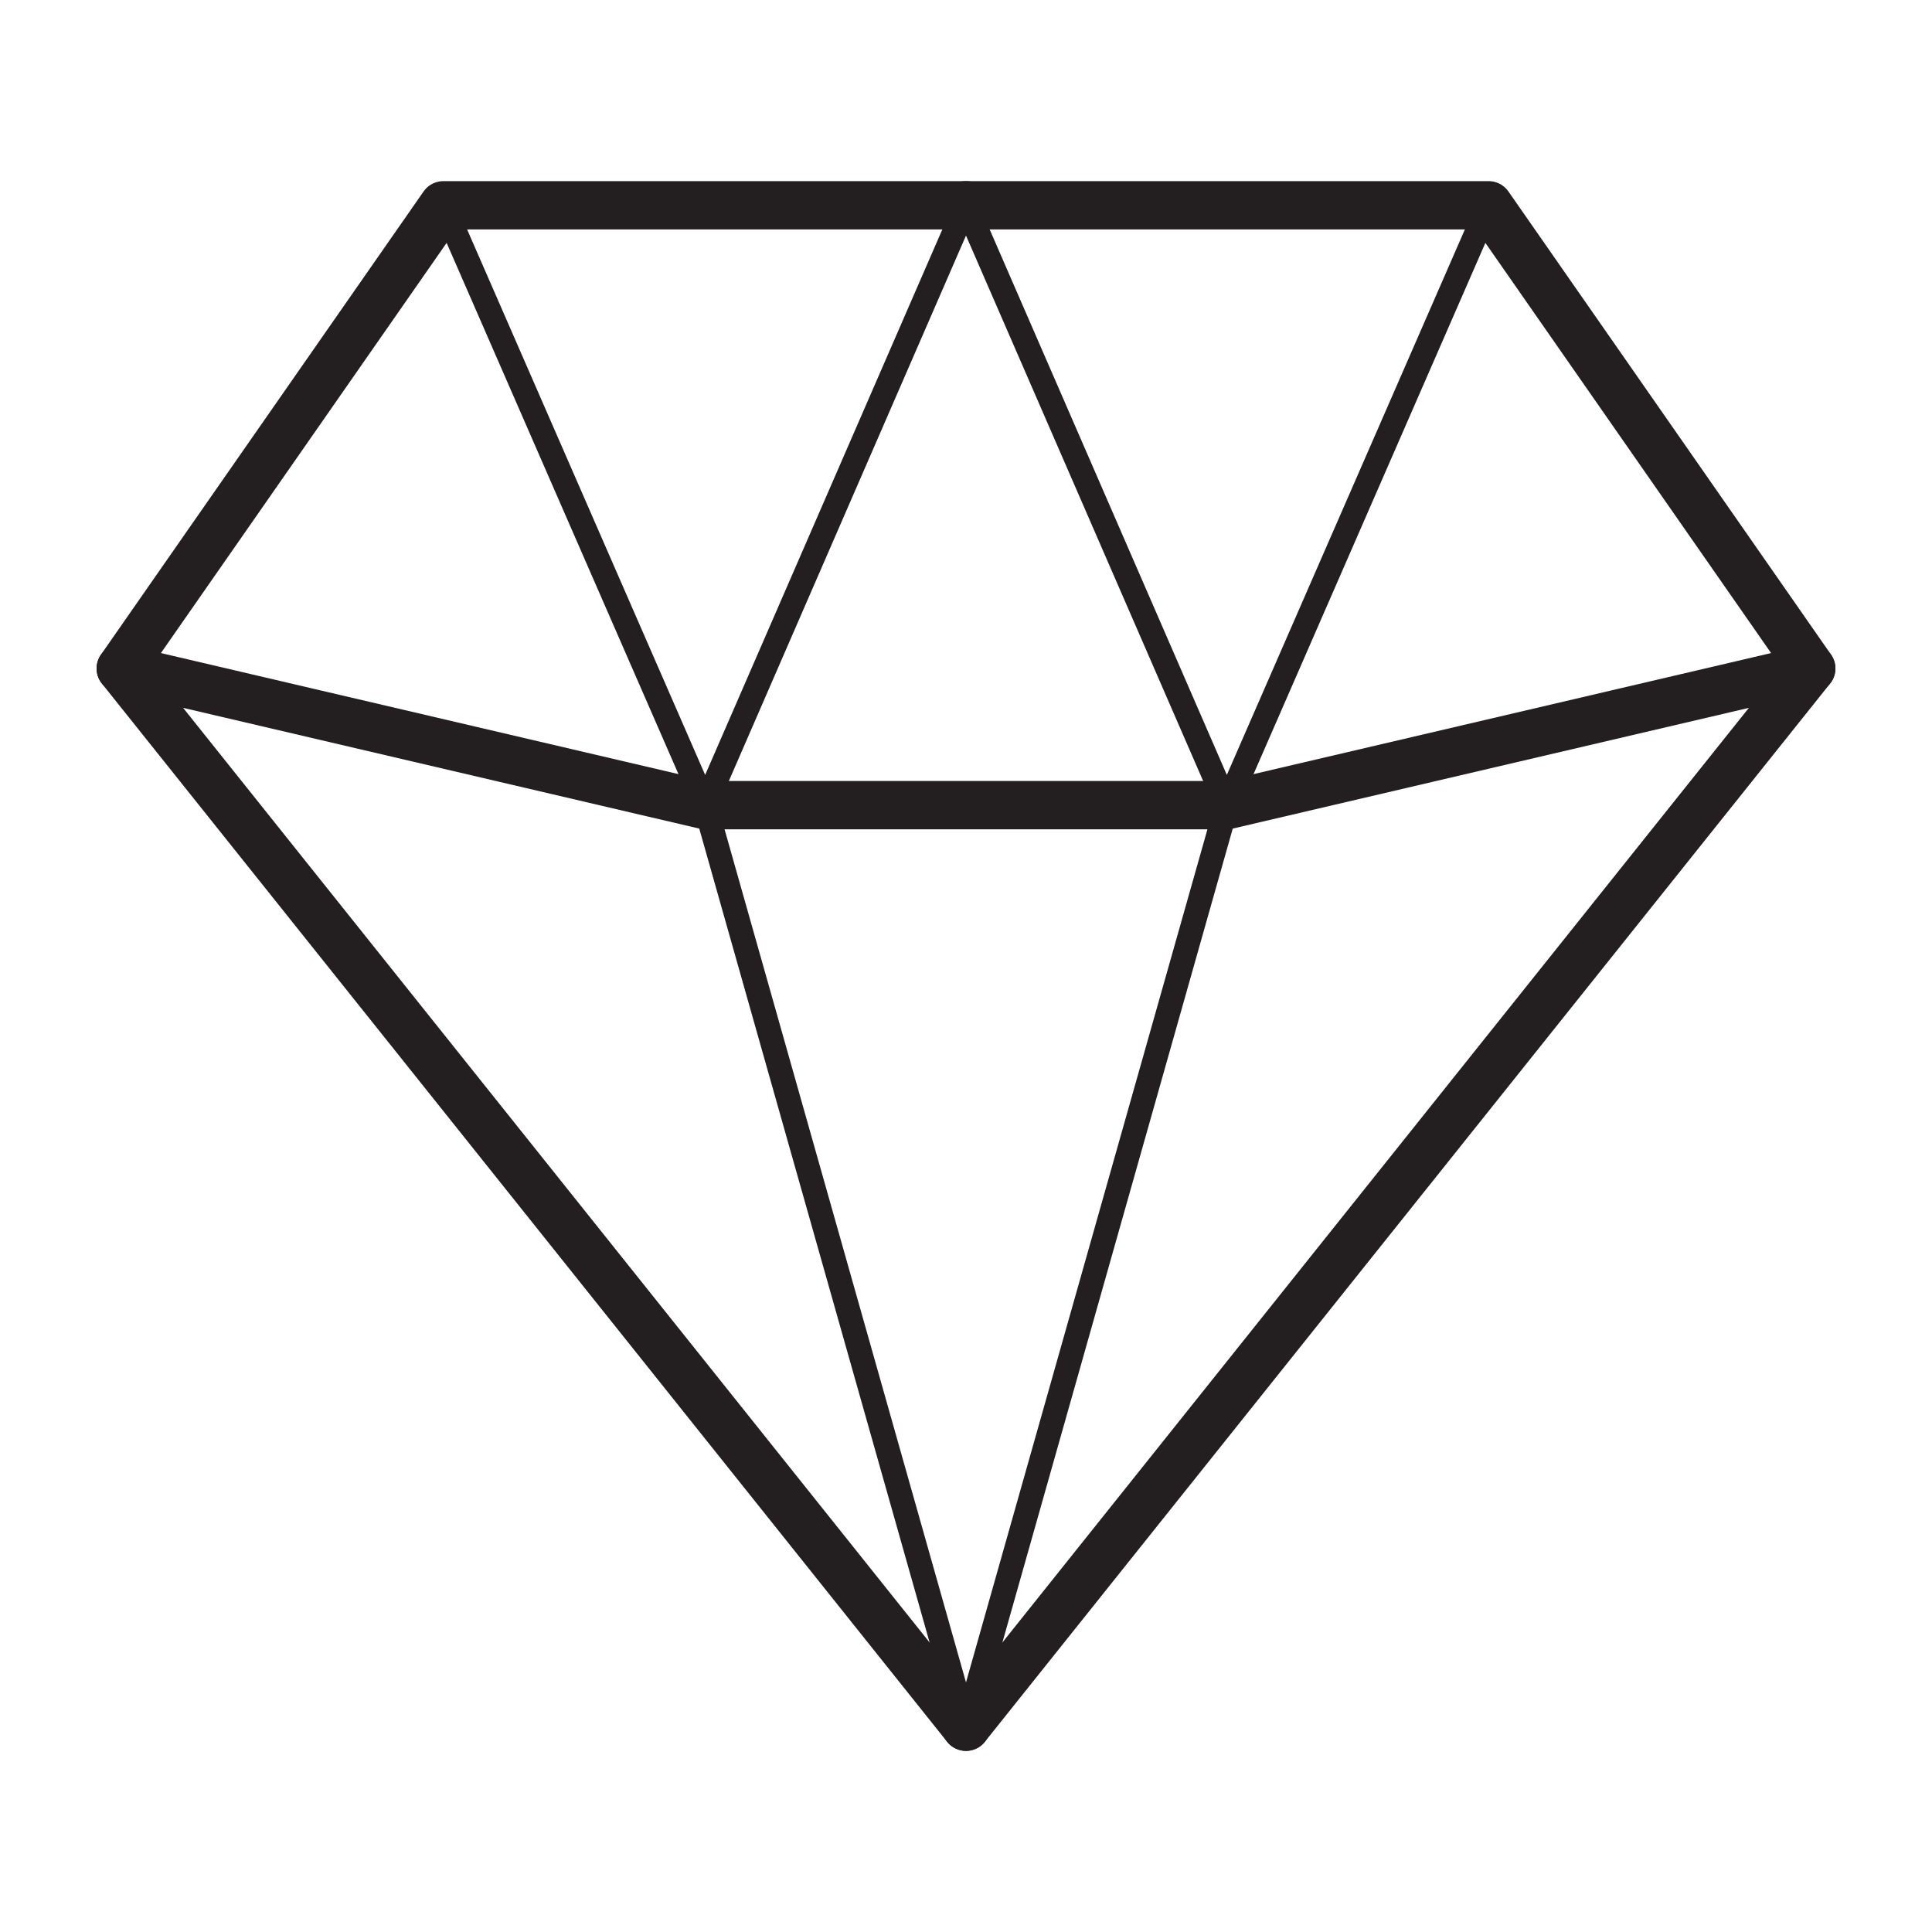
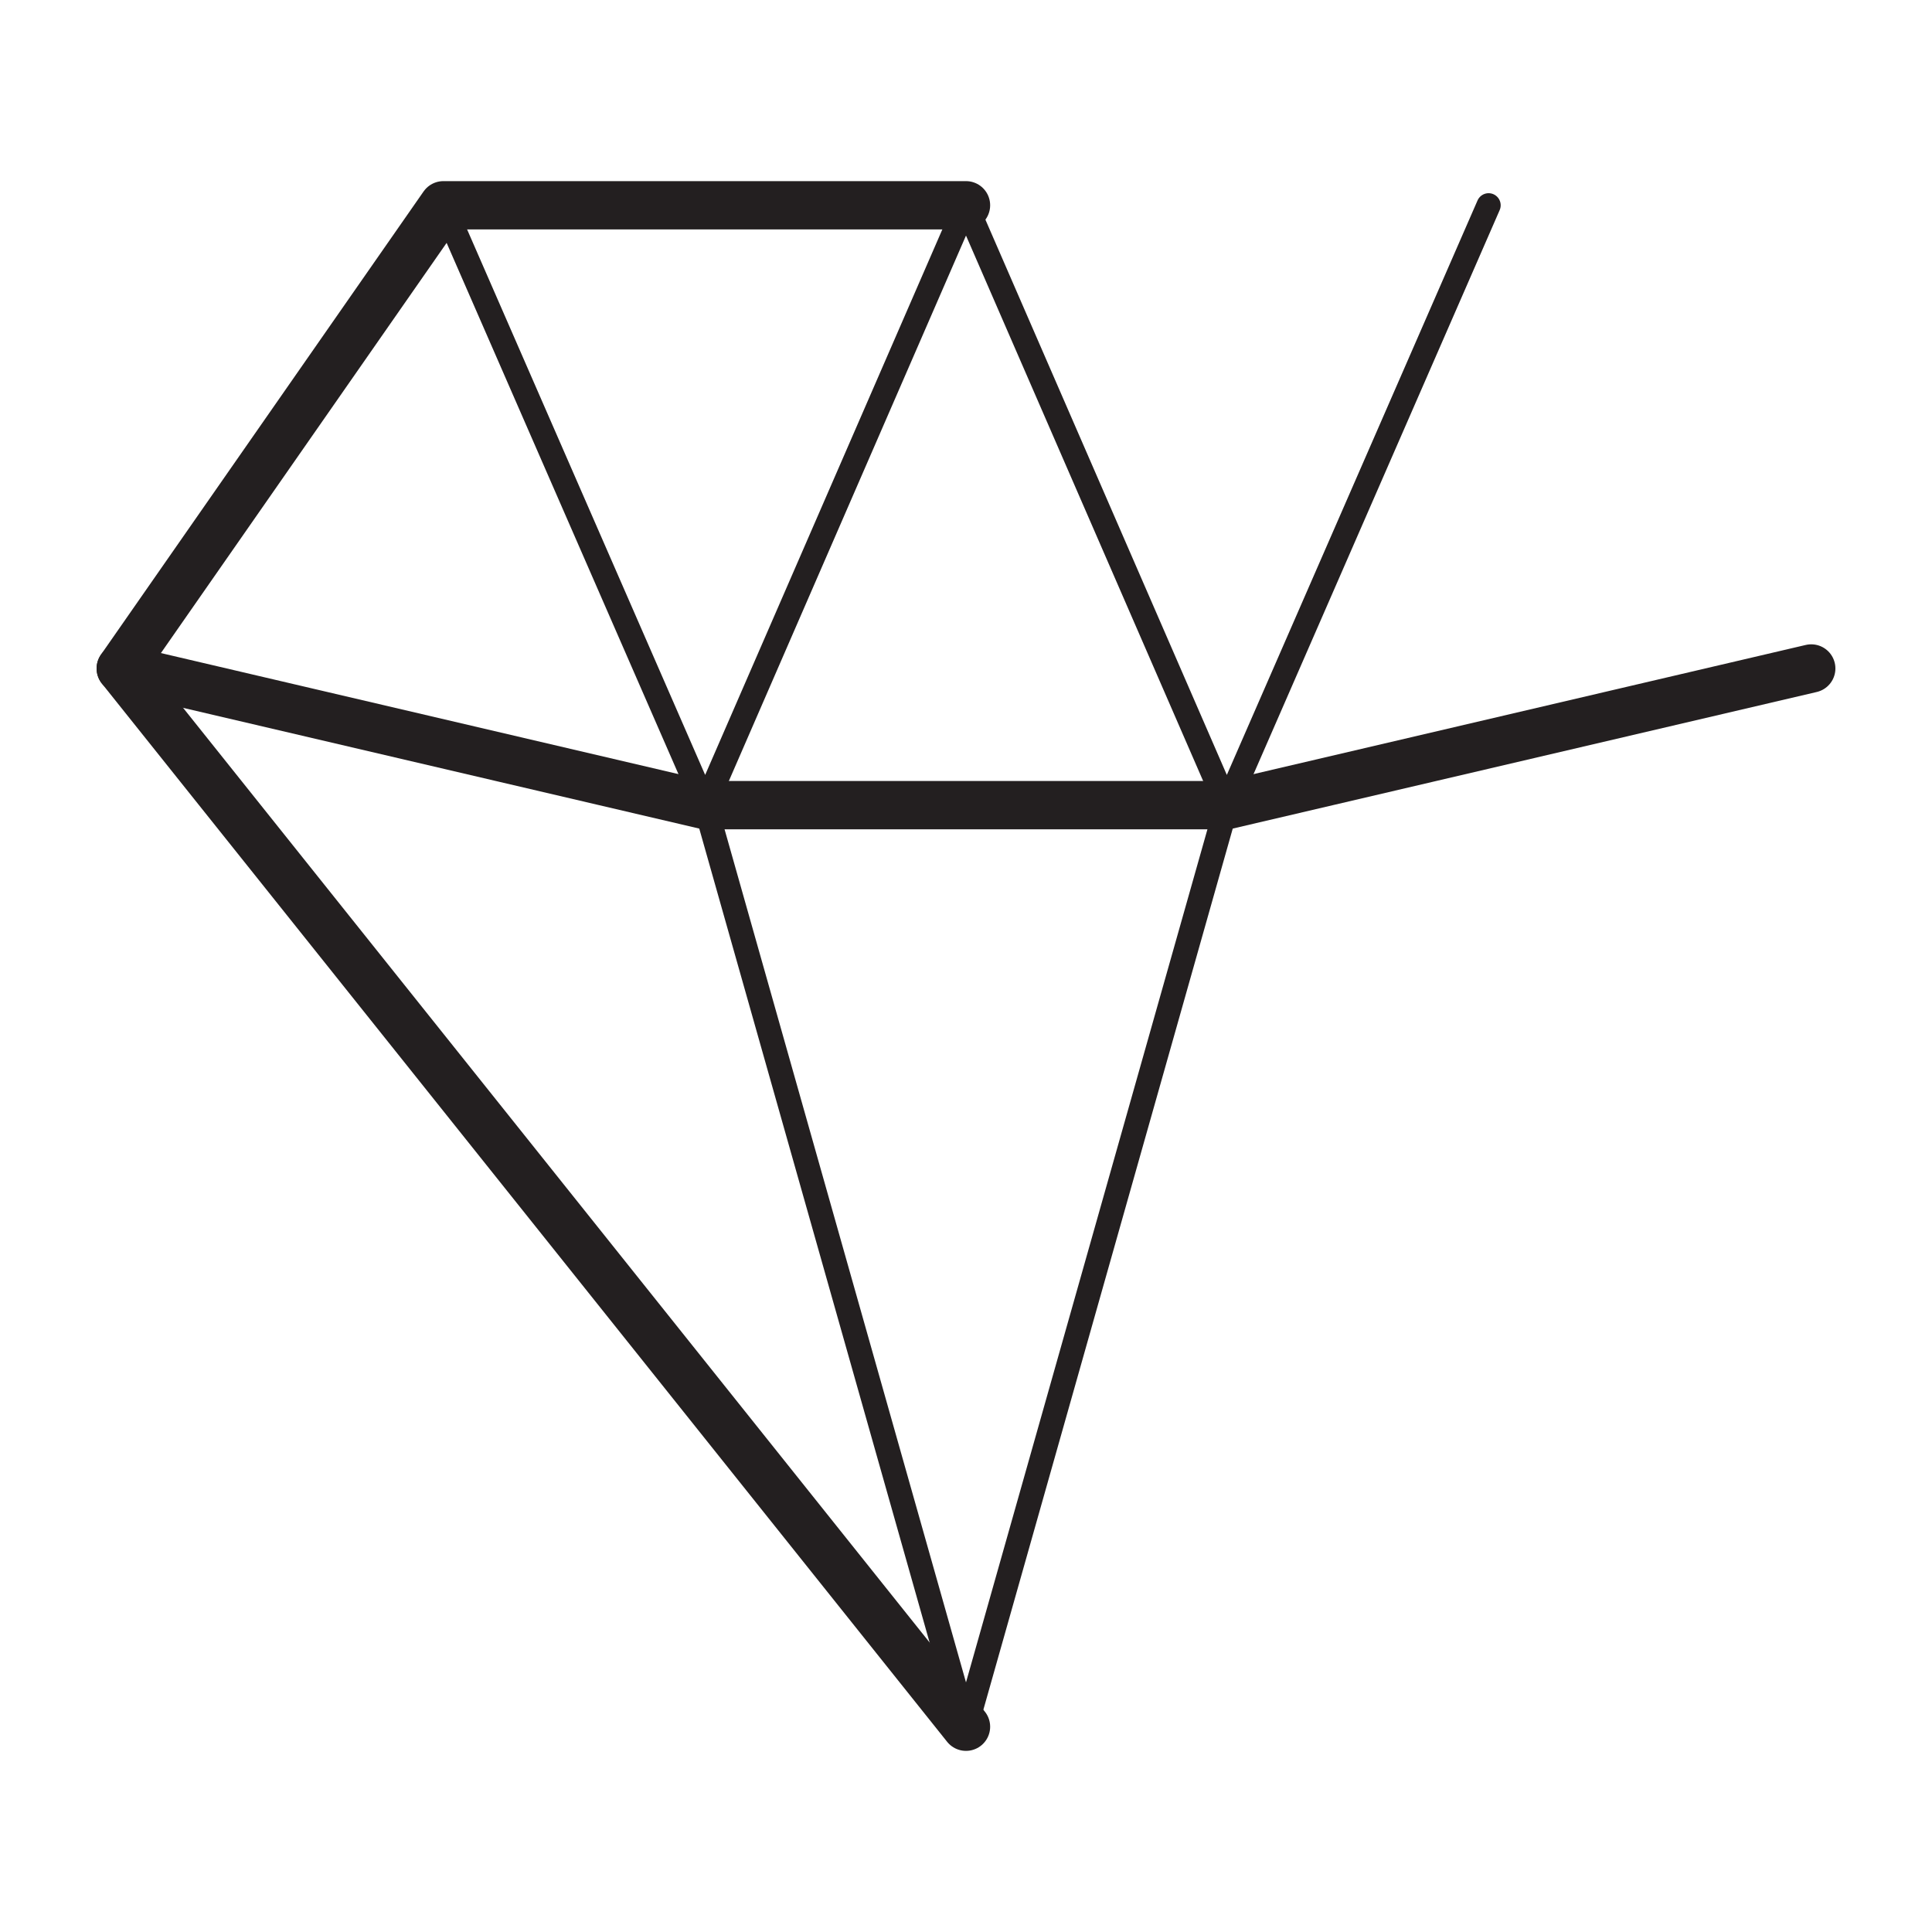
<svg xmlns="http://www.w3.org/2000/svg" version="1.1" id="Layer_1" x="0px" y="0px" viewBox="0 0 400 400" enable-background="new 0 0 400 400" xml:space="preserve">
  <g>
    <g>
-       <polyline fill="none" stroke="#231F20" stroke-width="10" stroke-linecap="round" stroke-linejoin="round" stroke-miterlimit="10" points="    200,357.5 375,138.4 308.2,42.5 200,42.5   " />
      <polyline fill="none" stroke="#231F20" stroke-width="10" stroke-linecap="round" stroke-linejoin="round" stroke-miterlimit="10" points="    200,357.5 25,138.4 91.8,42.5 200,42.5   " />
    </g>
  </g>
  <polyline fill="none" stroke="#231F20" stroke-width="10" stroke-linecap="round" stroke-linejoin="round" stroke-miterlimit="10" points="  25,138.4 146,166.7 254,166.7 375,138.4 " />
  <path fill="none" stroke="#231F20" stroke-width="10" stroke-linecap="round" stroke-linejoin="round" stroke-miterlimit="10" d="  M91.8,42.5" />
  <line fill="none" stroke="#231F20" stroke-width="5" stroke-linecap="round" stroke-linejoin="round" stroke-miterlimit="10" x1="200" y1="357.5" x2="146" y2="166.7" />
  <line fill="none" stroke="#231F20" stroke-width="5" stroke-linecap="round" stroke-linejoin="round" stroke-miterlimit="10" x1="200" y1="357.5" x2="254" y2="166.7" />
  <polyline fill="none" stroke="#231F20" stroke-width="5" stroke-linecap="round" stroke-linejoin="round" stroke-miterlimit="10" points="  200,42.5 254,166.7 308.2,42.5 " />
  <polyline fill="none" stroke="#231F20" stroke-width="5" stroke-linecap="round" stroke-linejoin="round" stroke-miterlimit="10" points="  200,42.5 146,166.7 91.8,42.5 " />
</svg>